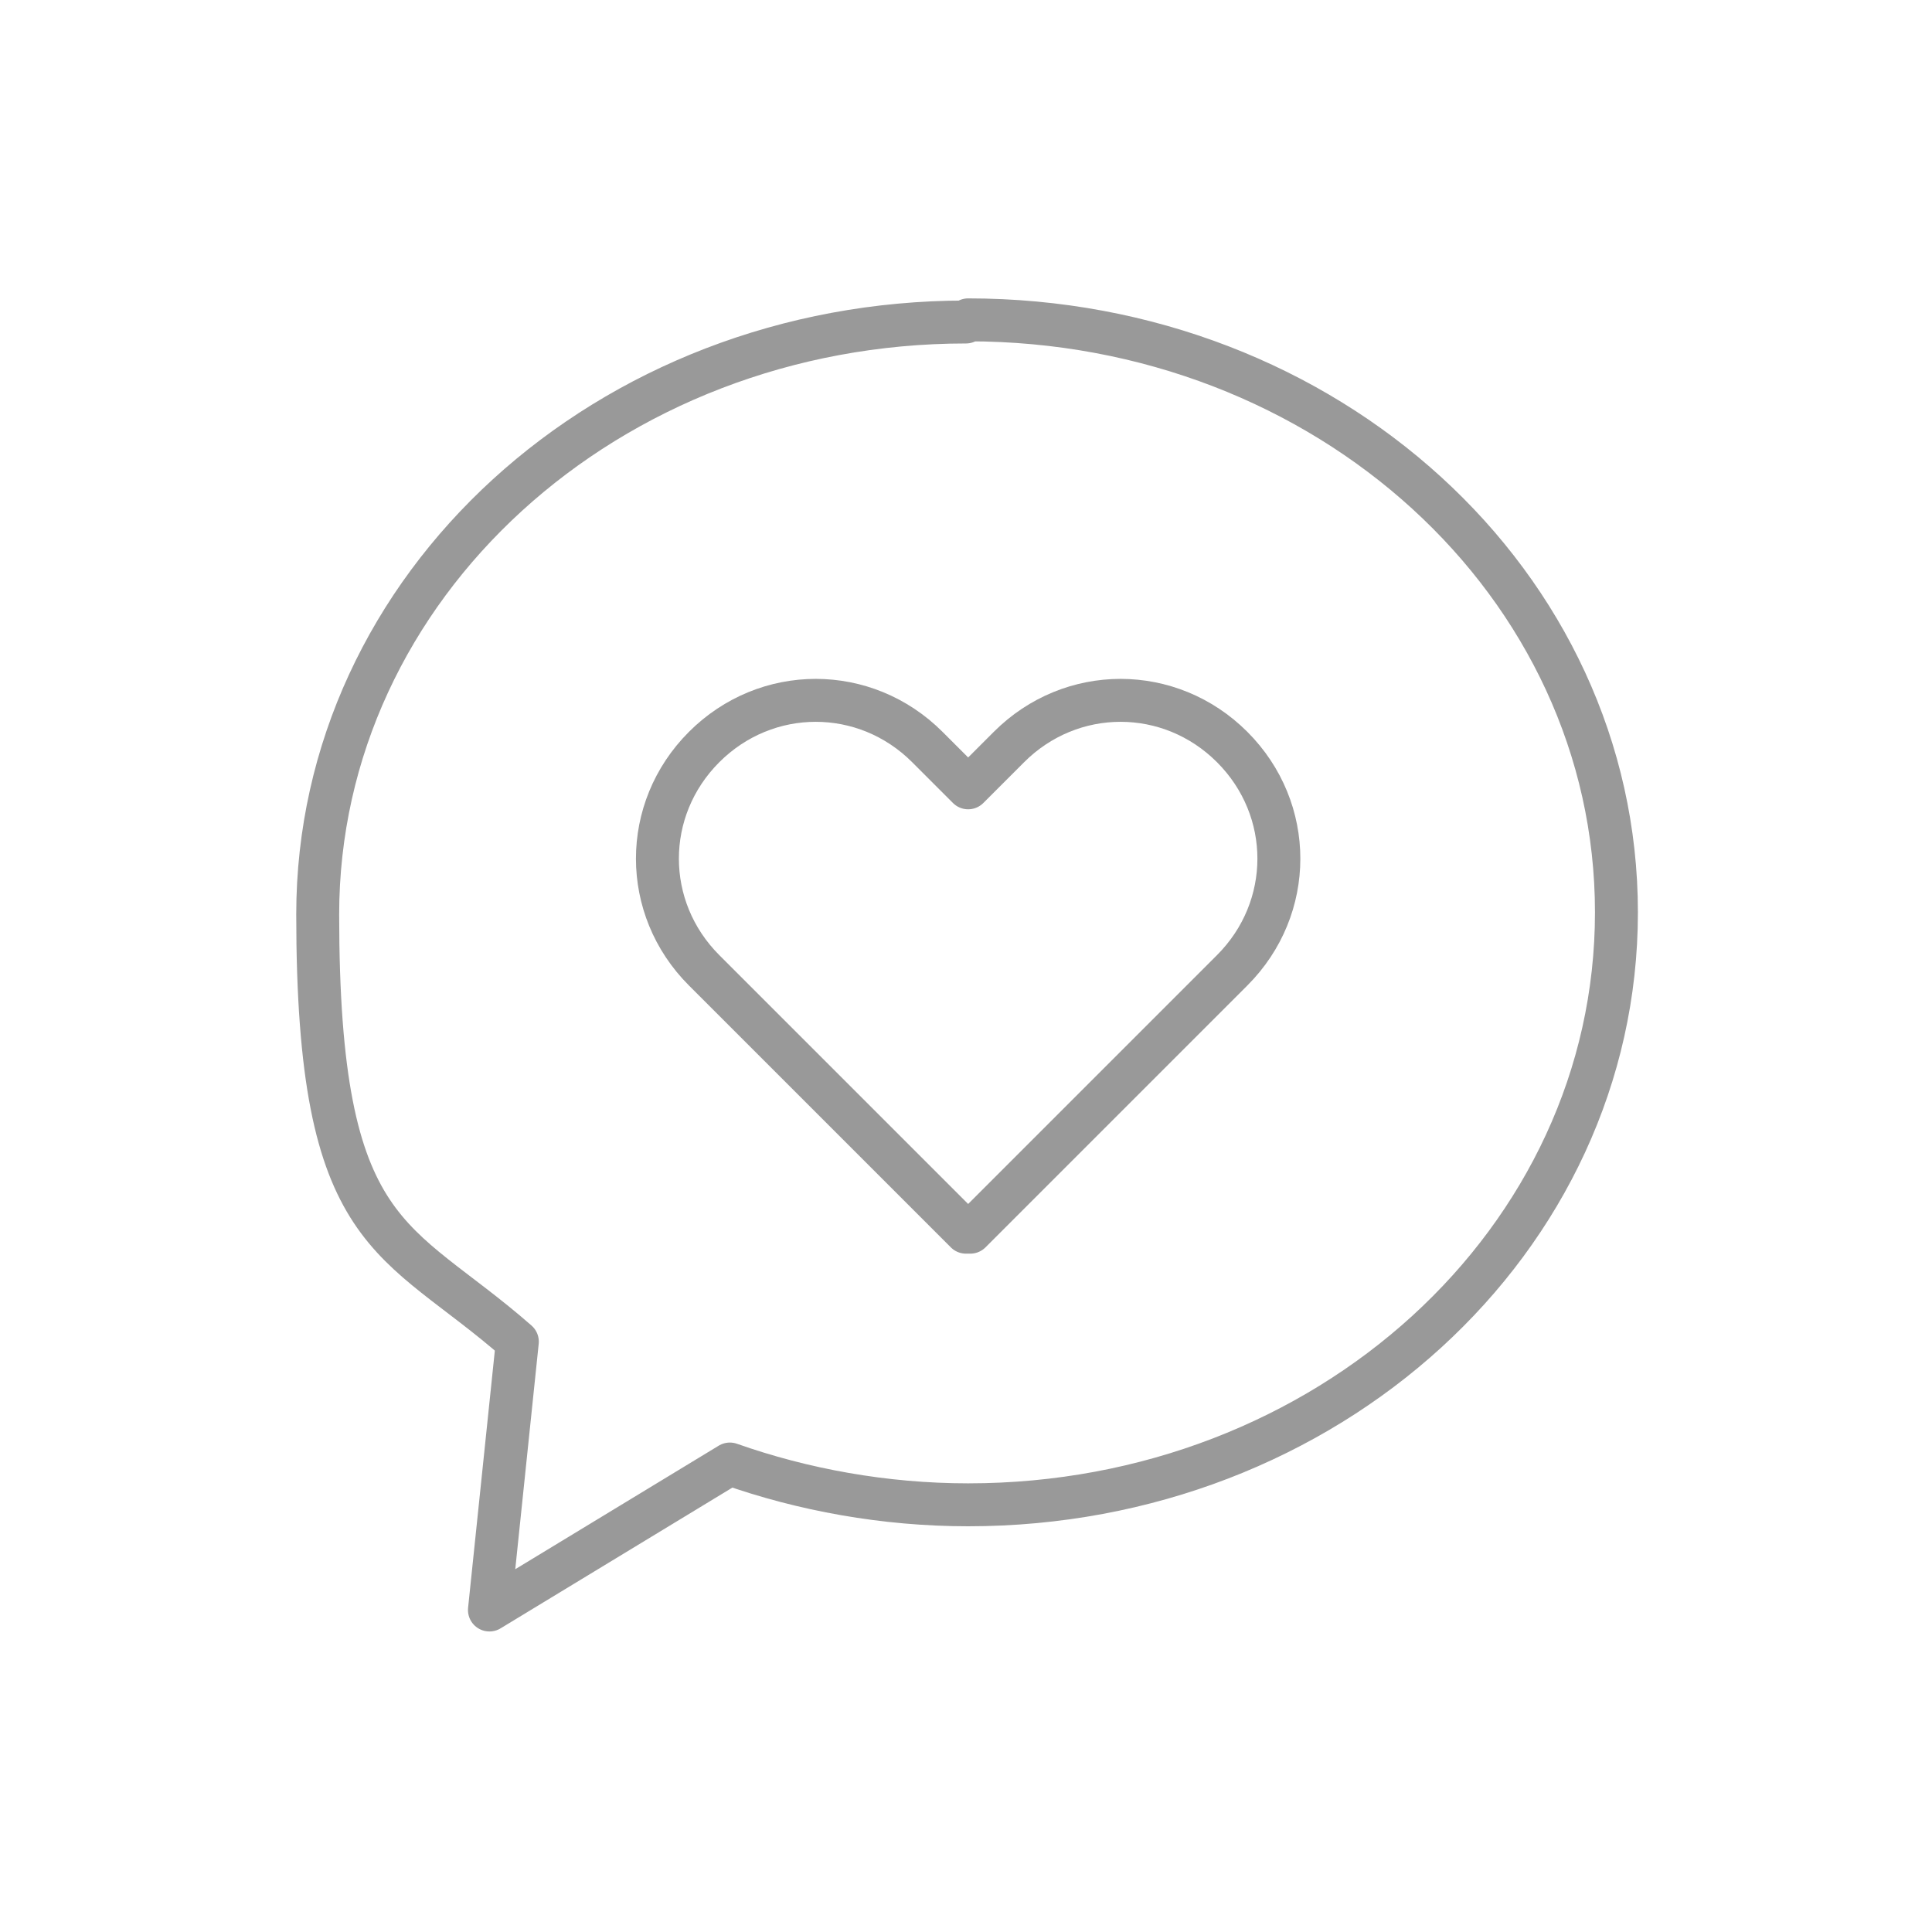
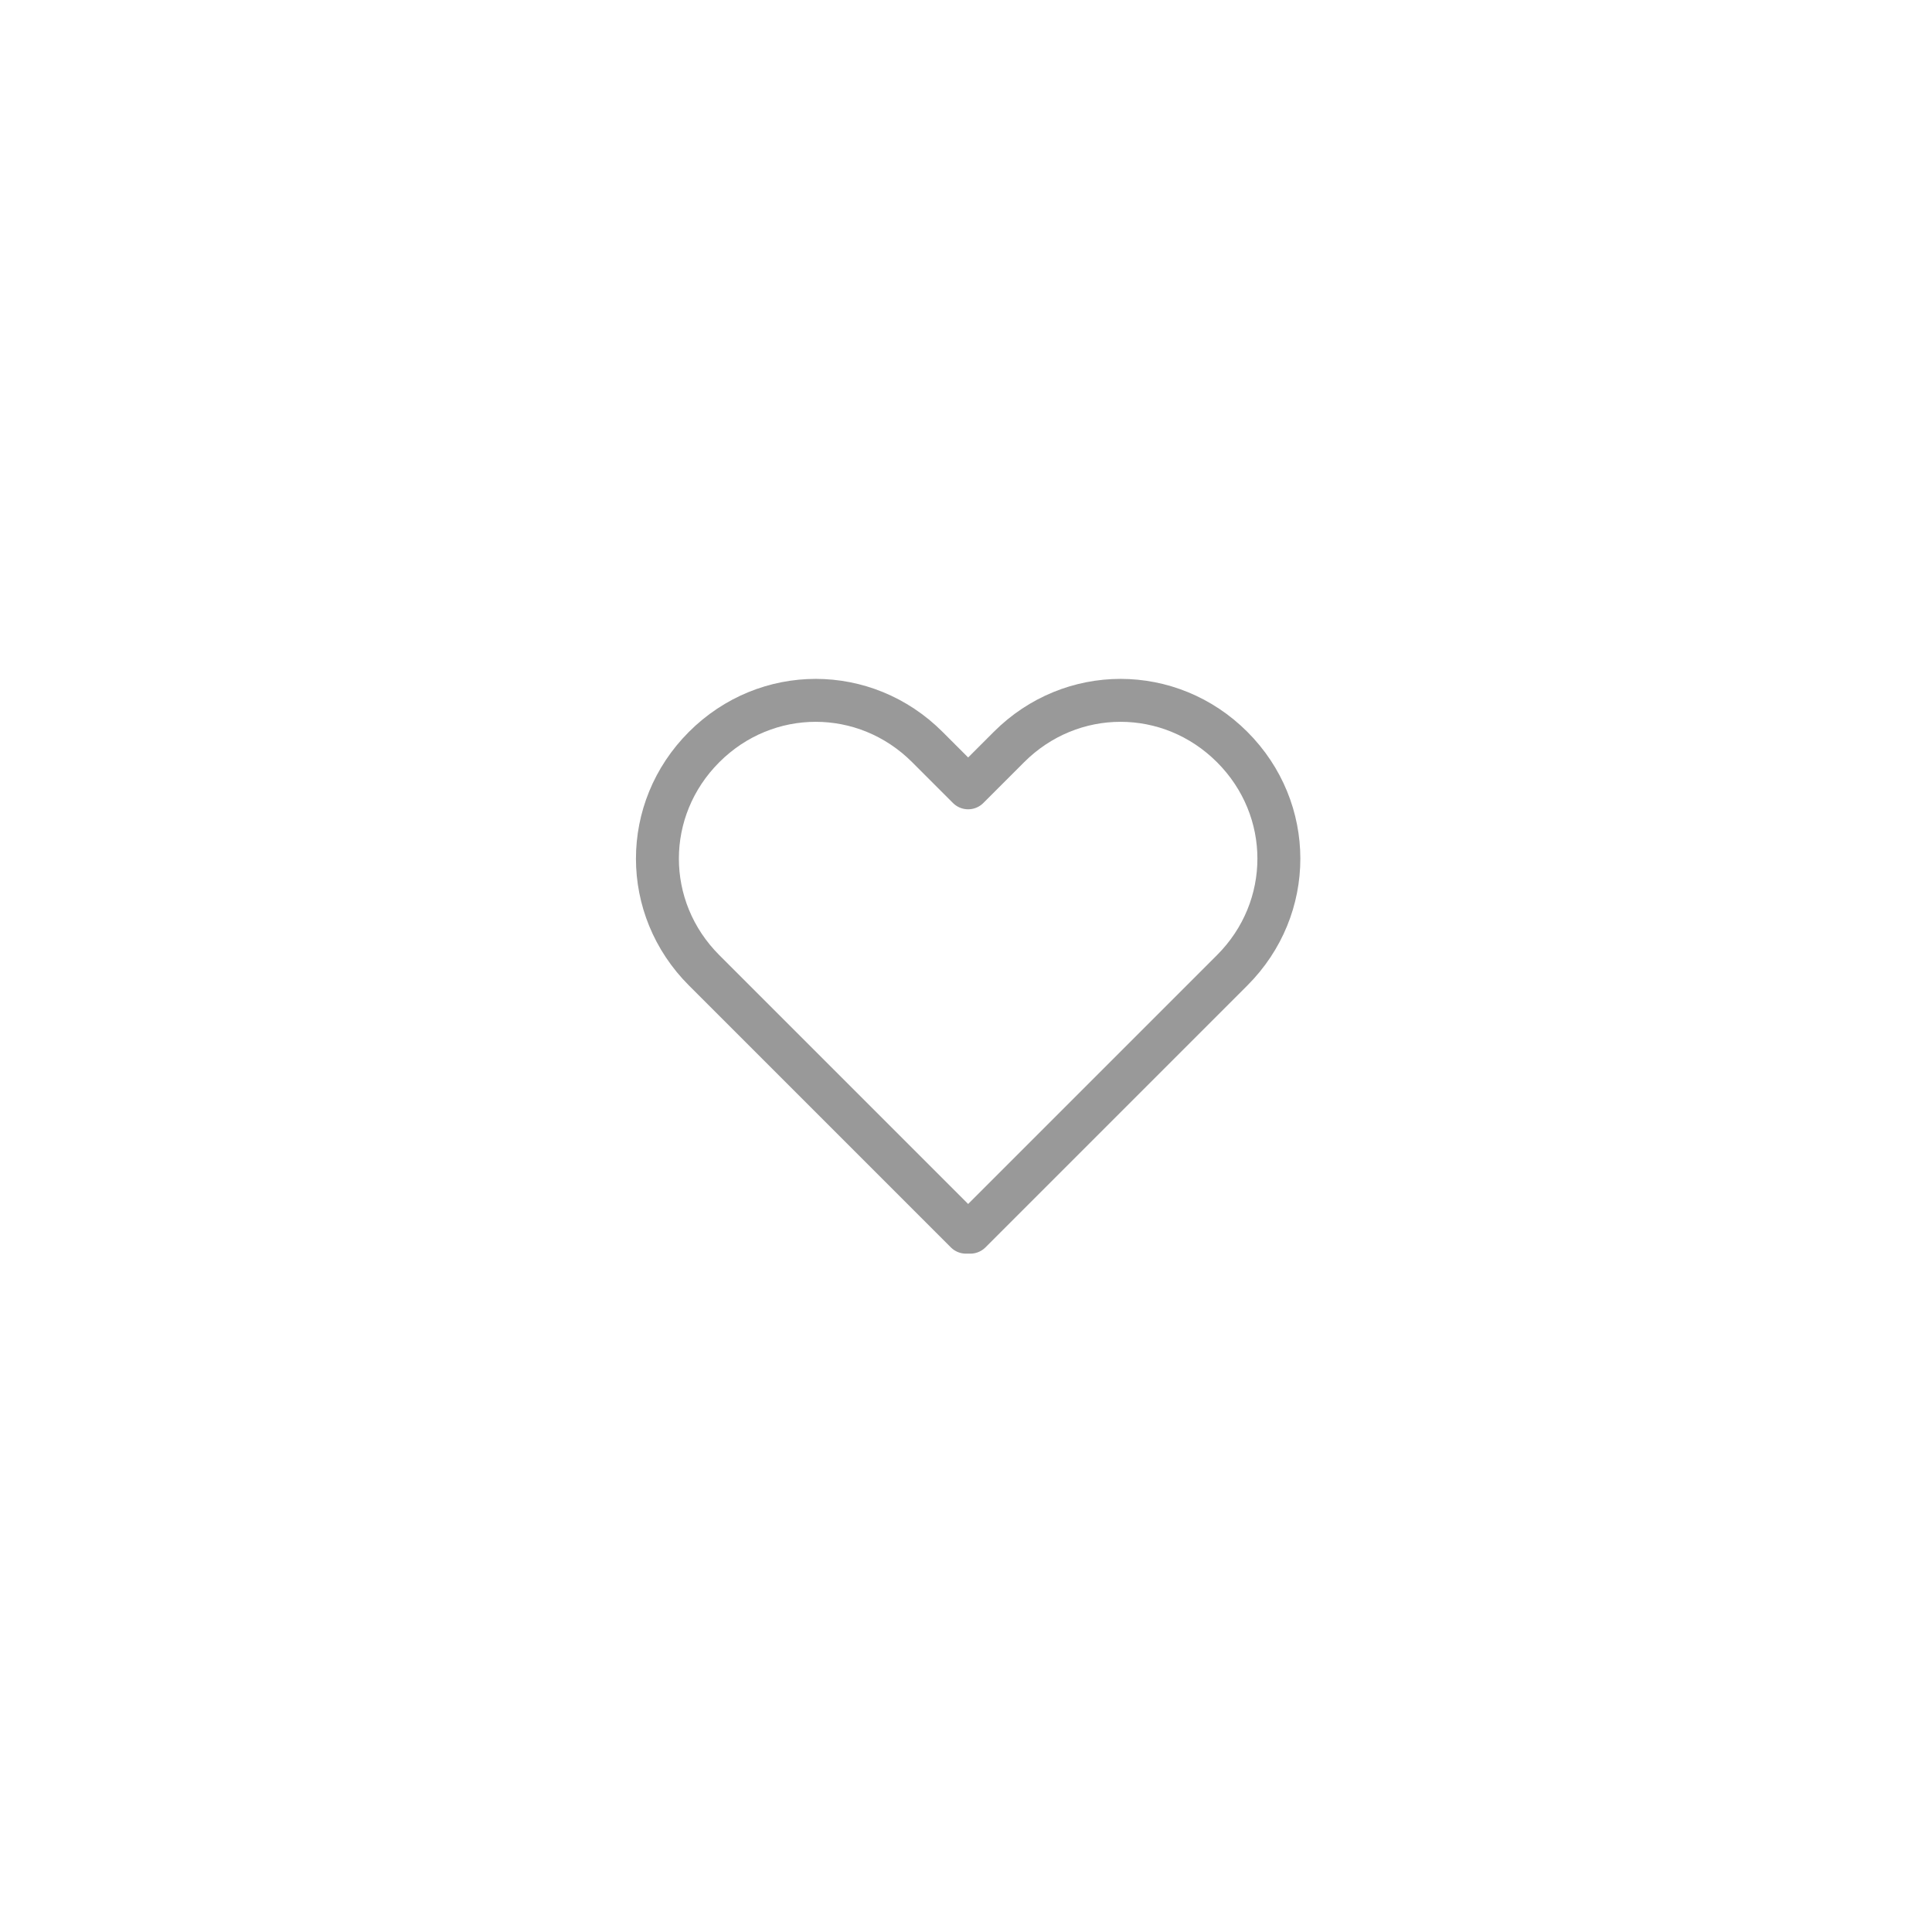
<svg xmlns="http://www.w3.org/2000/svg" id="Layer_1" version="1.1" viewBox="0 0 90 90">
  <defs>
    <style>
      .st0 {
        fill: none;
        stroke: #999;
        stroke-linejoin: round;
        stroke-width: 2px;
      }
    </style>
  </defs>
-   <path class="st0" d="M45,15c-16.7,0-30.2,12.3-30.2,27.6s3.6,14.9,9.3,19.9h0s-1.3,12.5-1.3,12.5l11.2-6.8c3.4,1.2,7.2,1.9,11.1,1.9,16.7,0,30.2-12.3,30.2-27.6s-13.5-27.6-30.2-27.6Z" />
  <path class="st0" d="M45,57.4l-12.2-12.2c-2.9-2.9-2.9-7.5,0-10.4,2.9-2.9,7.5-2.9,10.4,0l1.9,1.9,1.9-1.9c2.9-2.9,7.5-2.9,10.4,0,2.9,2.9,2.9,7.5,0,10.4l-12.2,12.2Z" />
</svg>